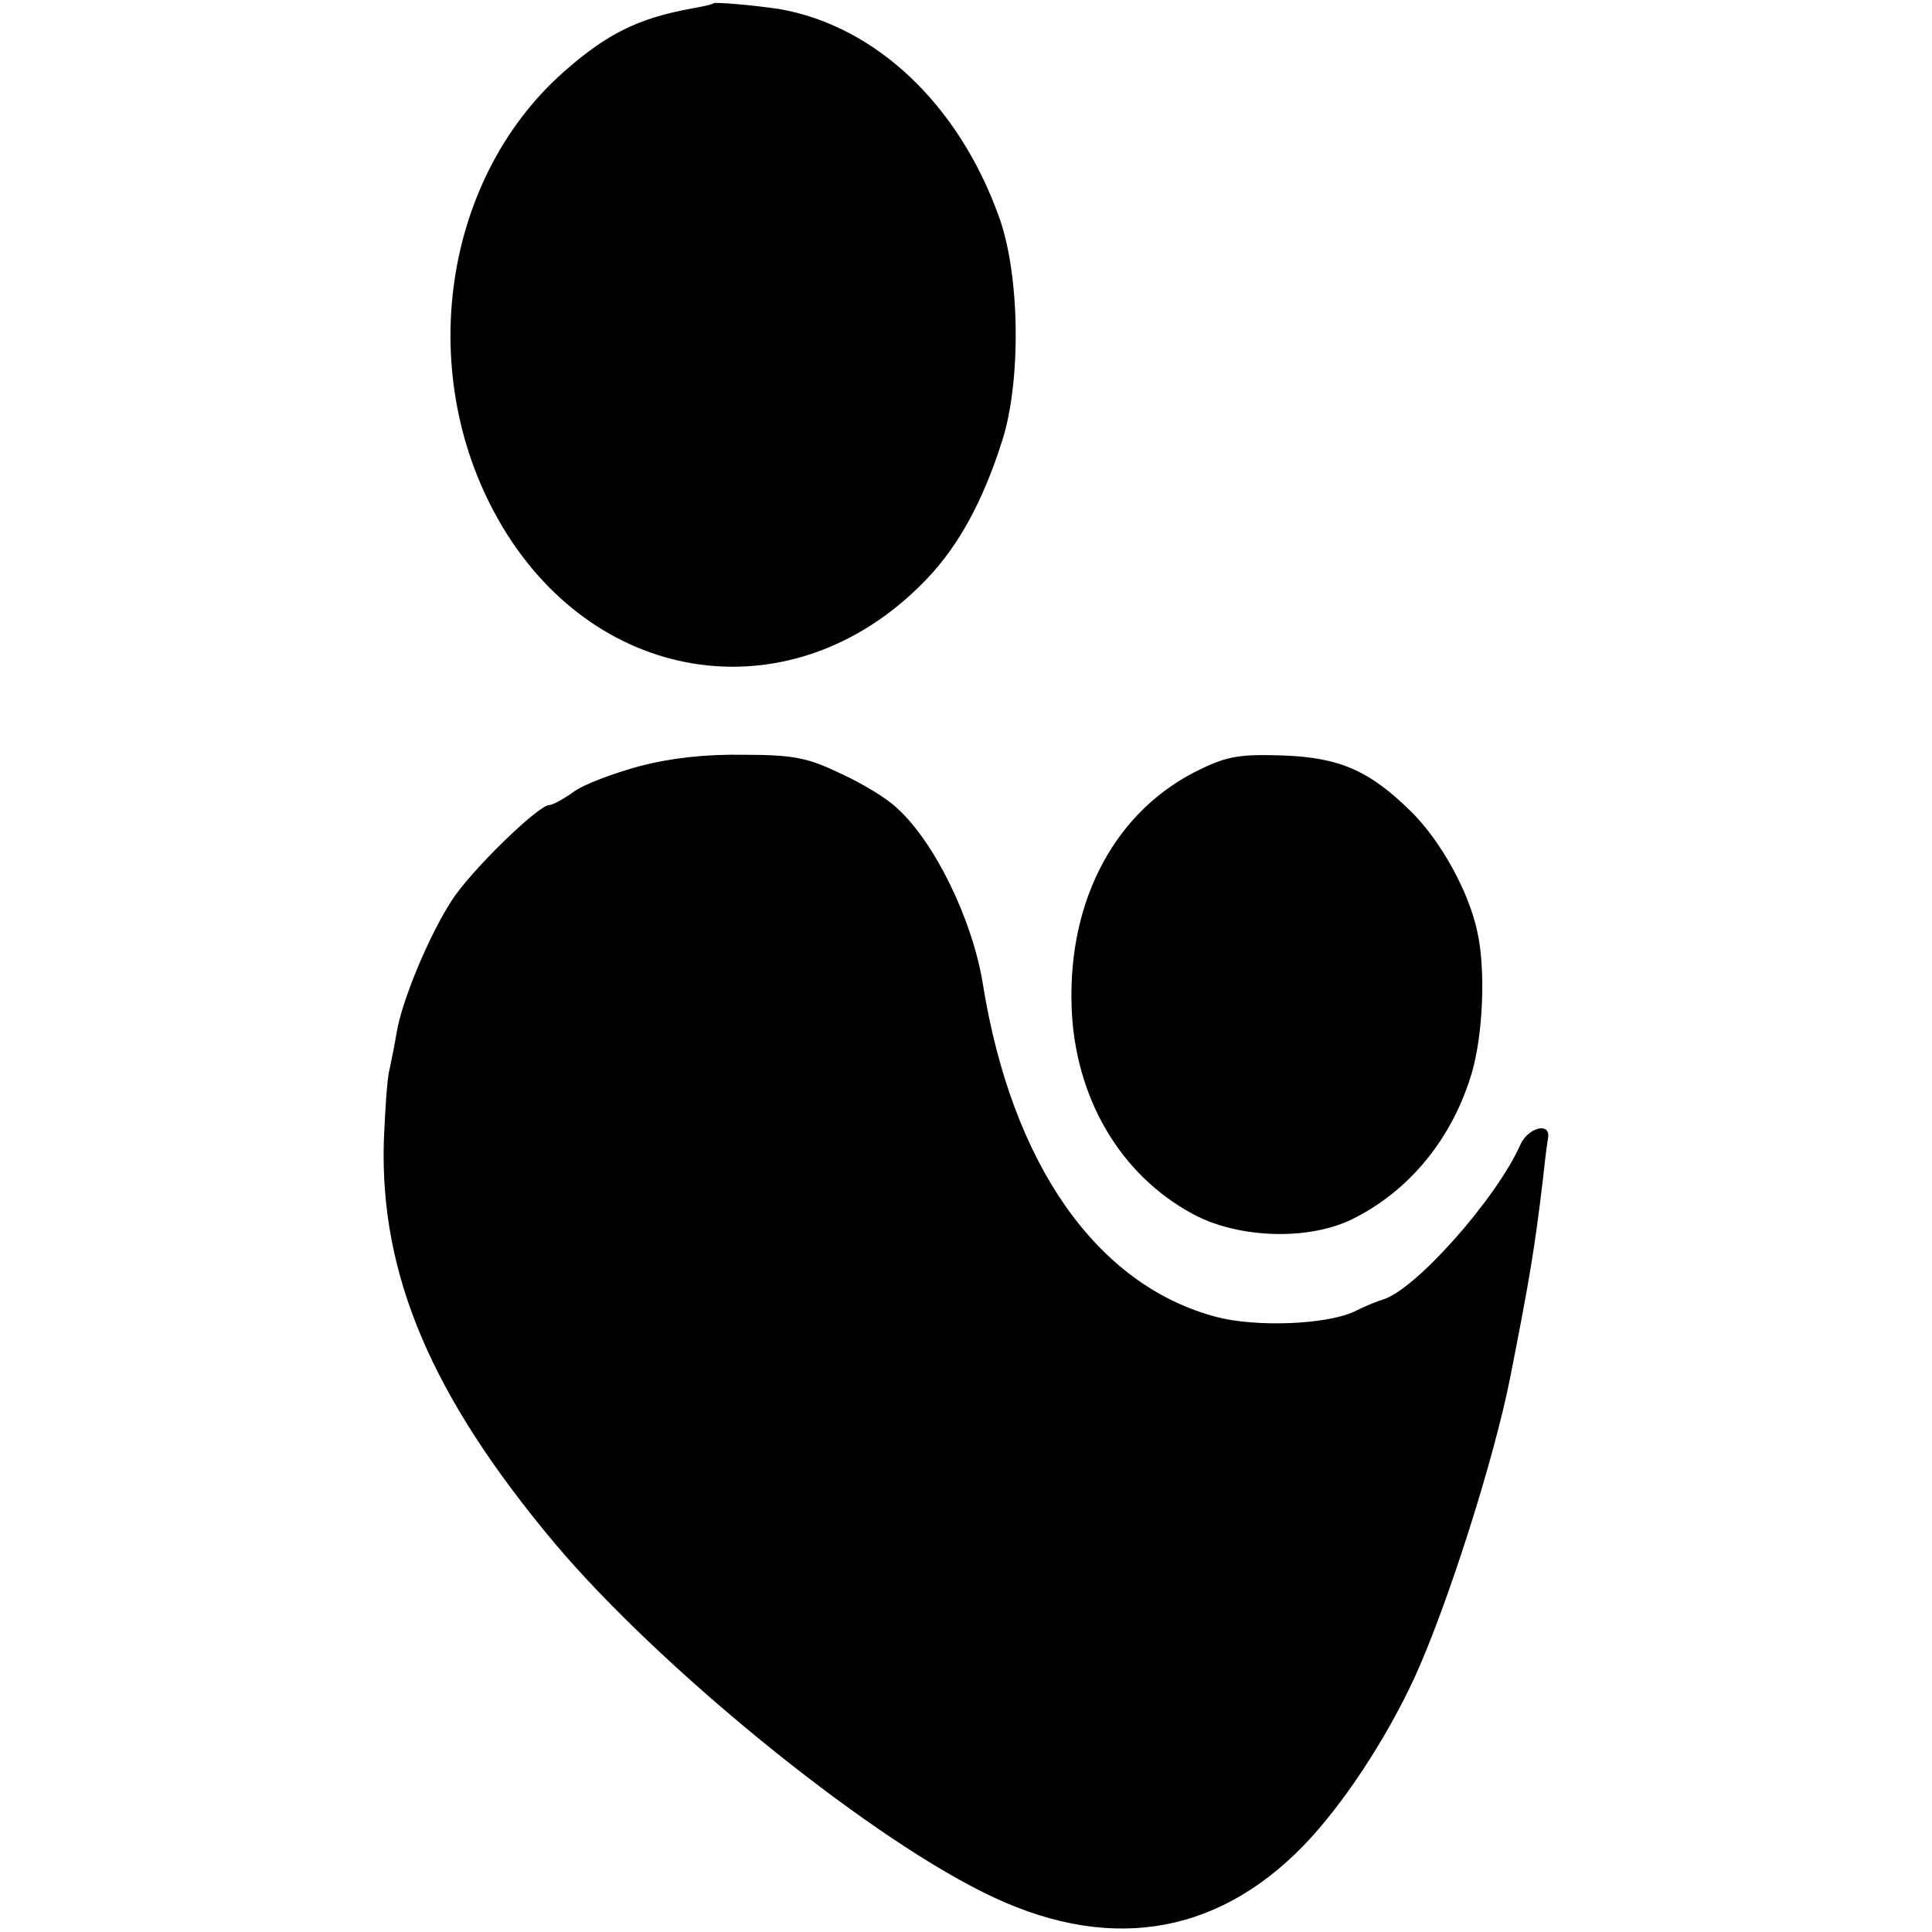
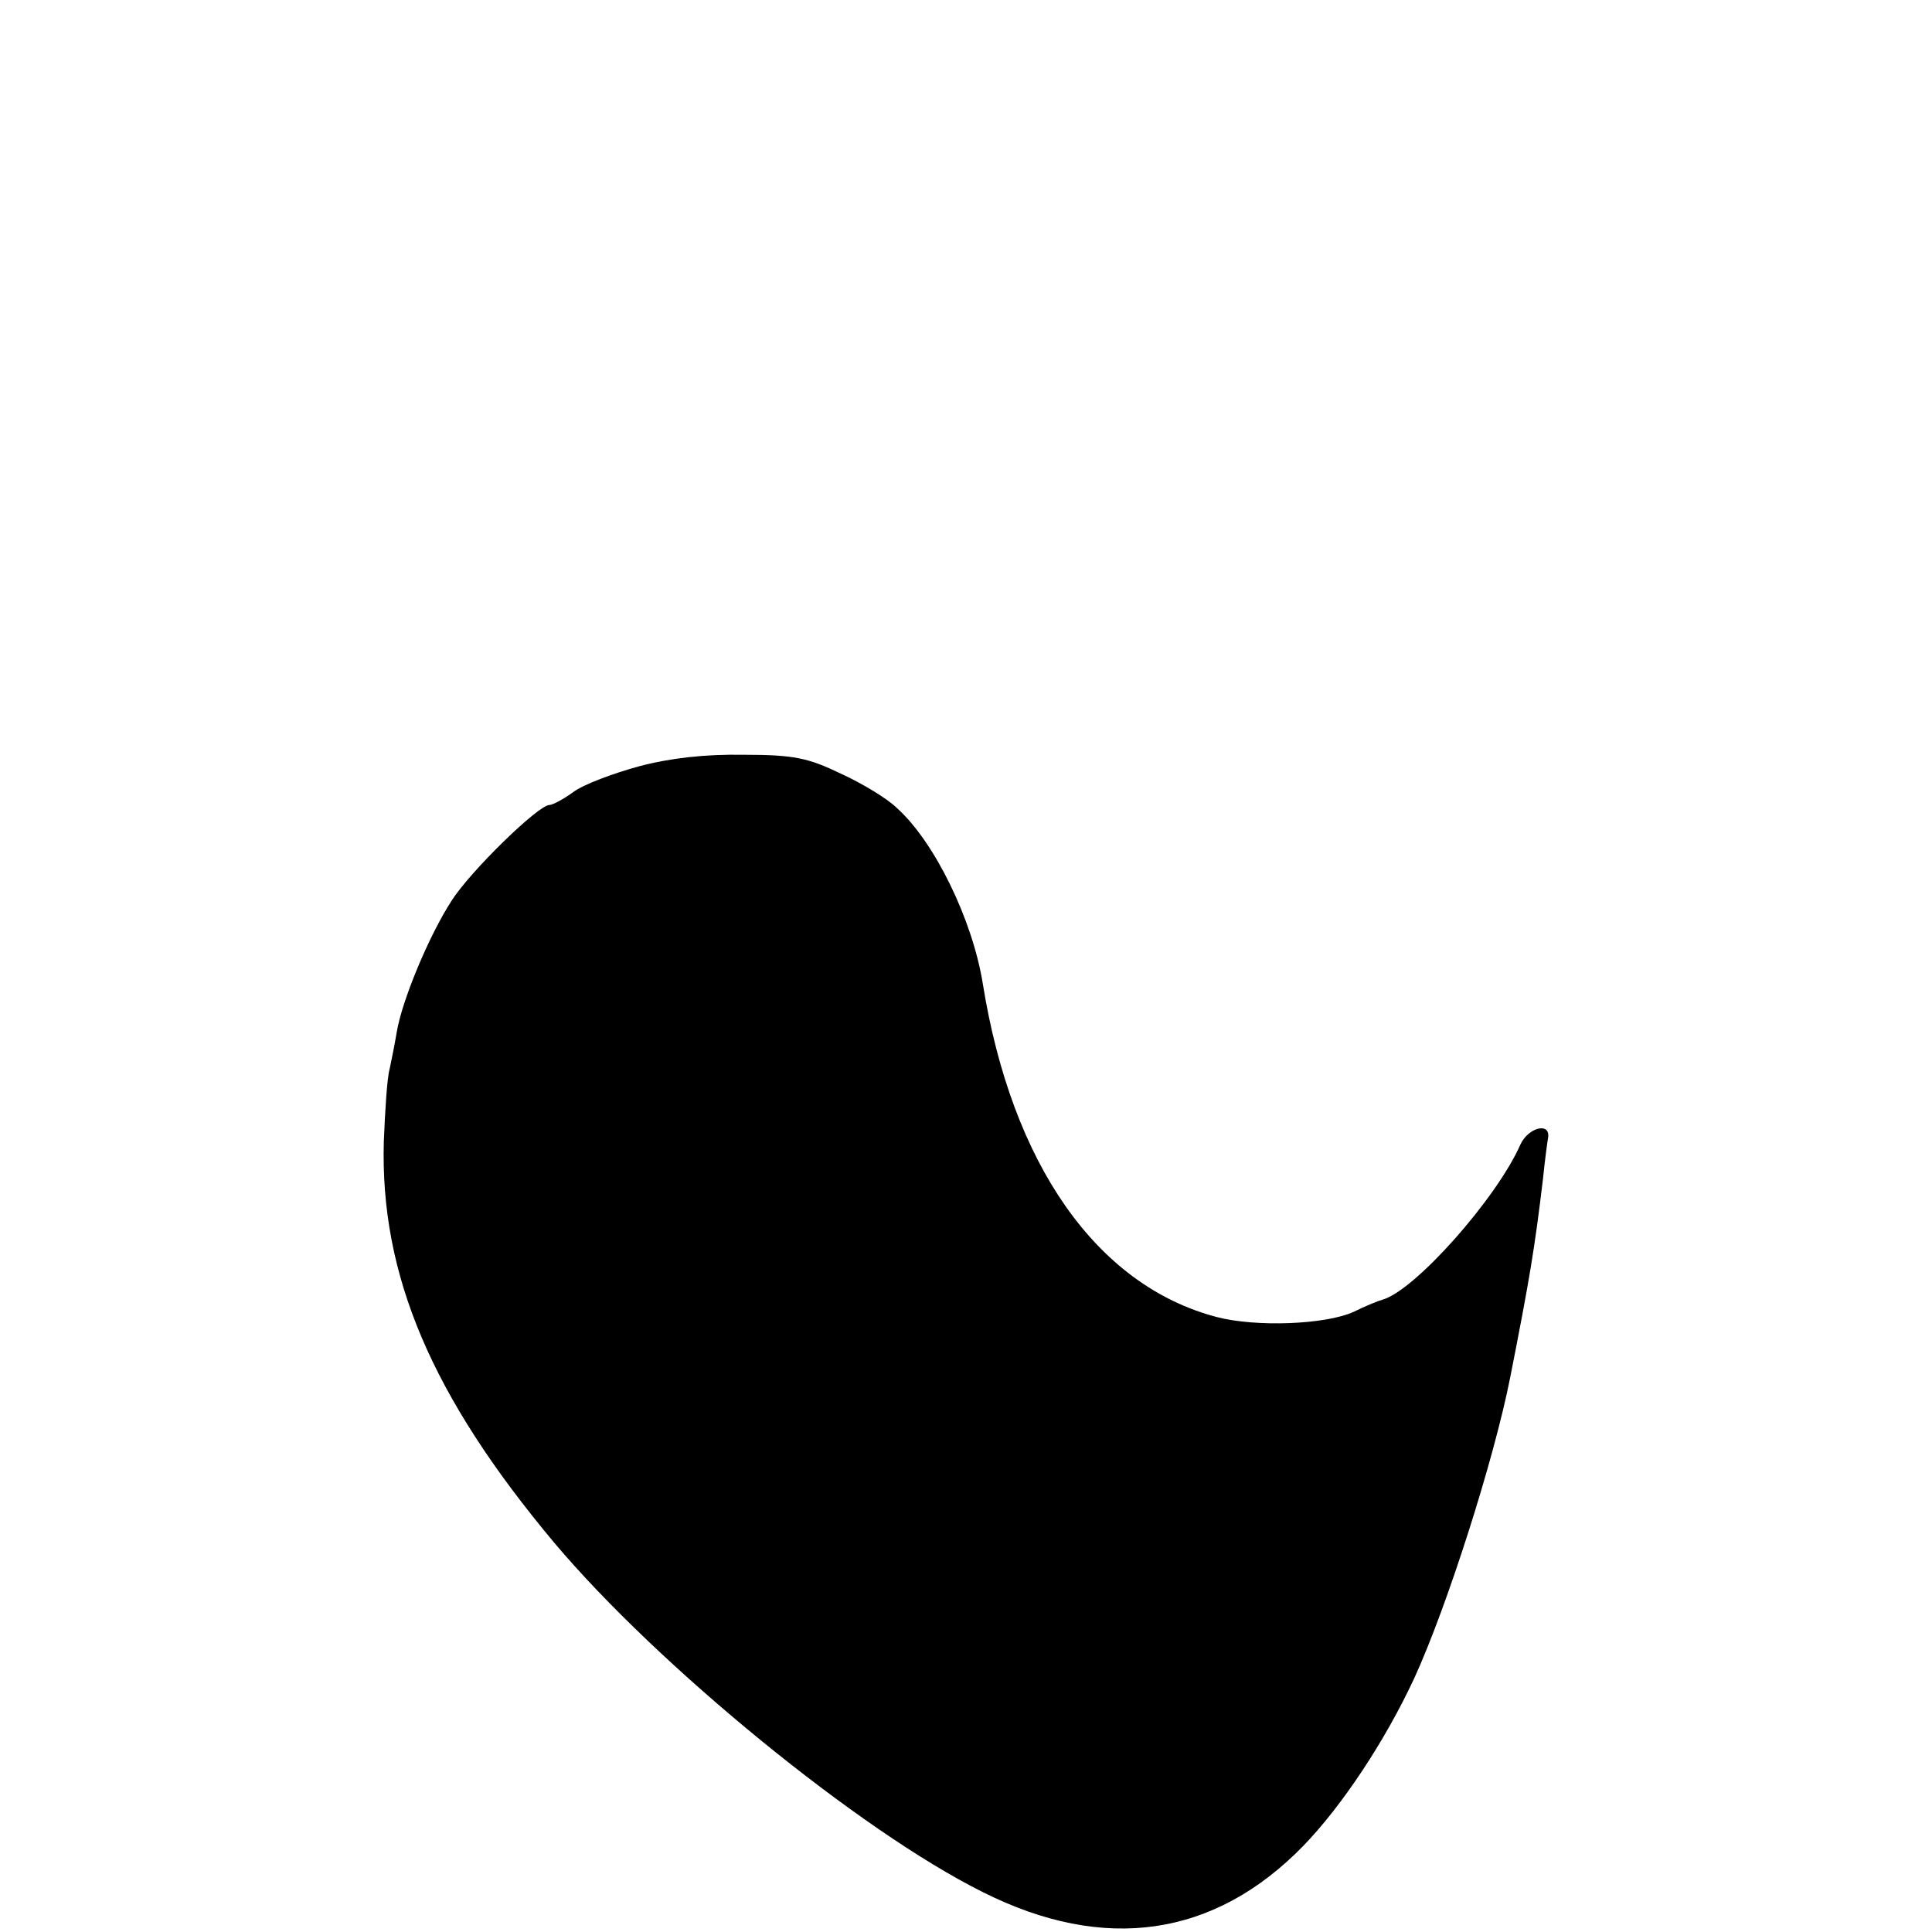
<svg xmlns="http://www.w3.org/2000/svg" version="1.0" width="300pt" height="300pt" viewBox="0 0 300 300" preserveAspectRatio="xMidYMid meet">
  <g transform="translate(0,300) scale(0.1,-0.1)" fill="#000000" stroke="none">
-     <path d="M1108 2995 c-2 -2 -16 -5 -33 -8 -83 -15 -132 -39 -199 -98 -195 -172 -234 -488 -89 -718 155 -245 457 -277 654 -68 48 51 85 118 115 212 30 93 28 259 -5 349 -63 175 -192 296 -341 322 -40 6 -99 11 -102 9z" />
    <path d="M992 1810 c-40 -11 -86 -28 -102 -40 -15 -11 -32 -20 -37 -20 -17 0 -123 -103 -152 -149 -35 -54 -77 -155 -85 -204 -3 -18 -8 -43 -11 -57 -4 -14 -7 -64 -9 -112 -6 -208 74 -396 265 -624 161 -191 474 -447 665 -542 189 -95 360 -70 498 72 60 62 127 163 172 260 51 111 124 340 149 467 30 152 38 200 51 309 3 30 7 59 8 64 3 24 -31 15 -43 -11 -37 -84 -164 -227 -214 -241 -7 -2 -27 -10 -45 -19 -44 -20 -152 -24 -213 -8 -186 49 -318 237 -363 518 -16 99 -75 220 -133 272 -15 15 -55 39 -88 54 -50 24 -72 29 -150 29 -60 1 -114 -5 -163 -18z" />
-     <path d="M1865 1806 c-131 -62 -207 -201 -201 -370 5 -140 75 -260 188 -321 70 -38 179 -42 248 -8 89 44 156 126 186 229 17 60 21 159 8 217 -13 62 -56 140 -102 186 -65 64 -111 85 -202 88 -62 2 -84 -1 -125 -21z" />
  </g>
</svg>